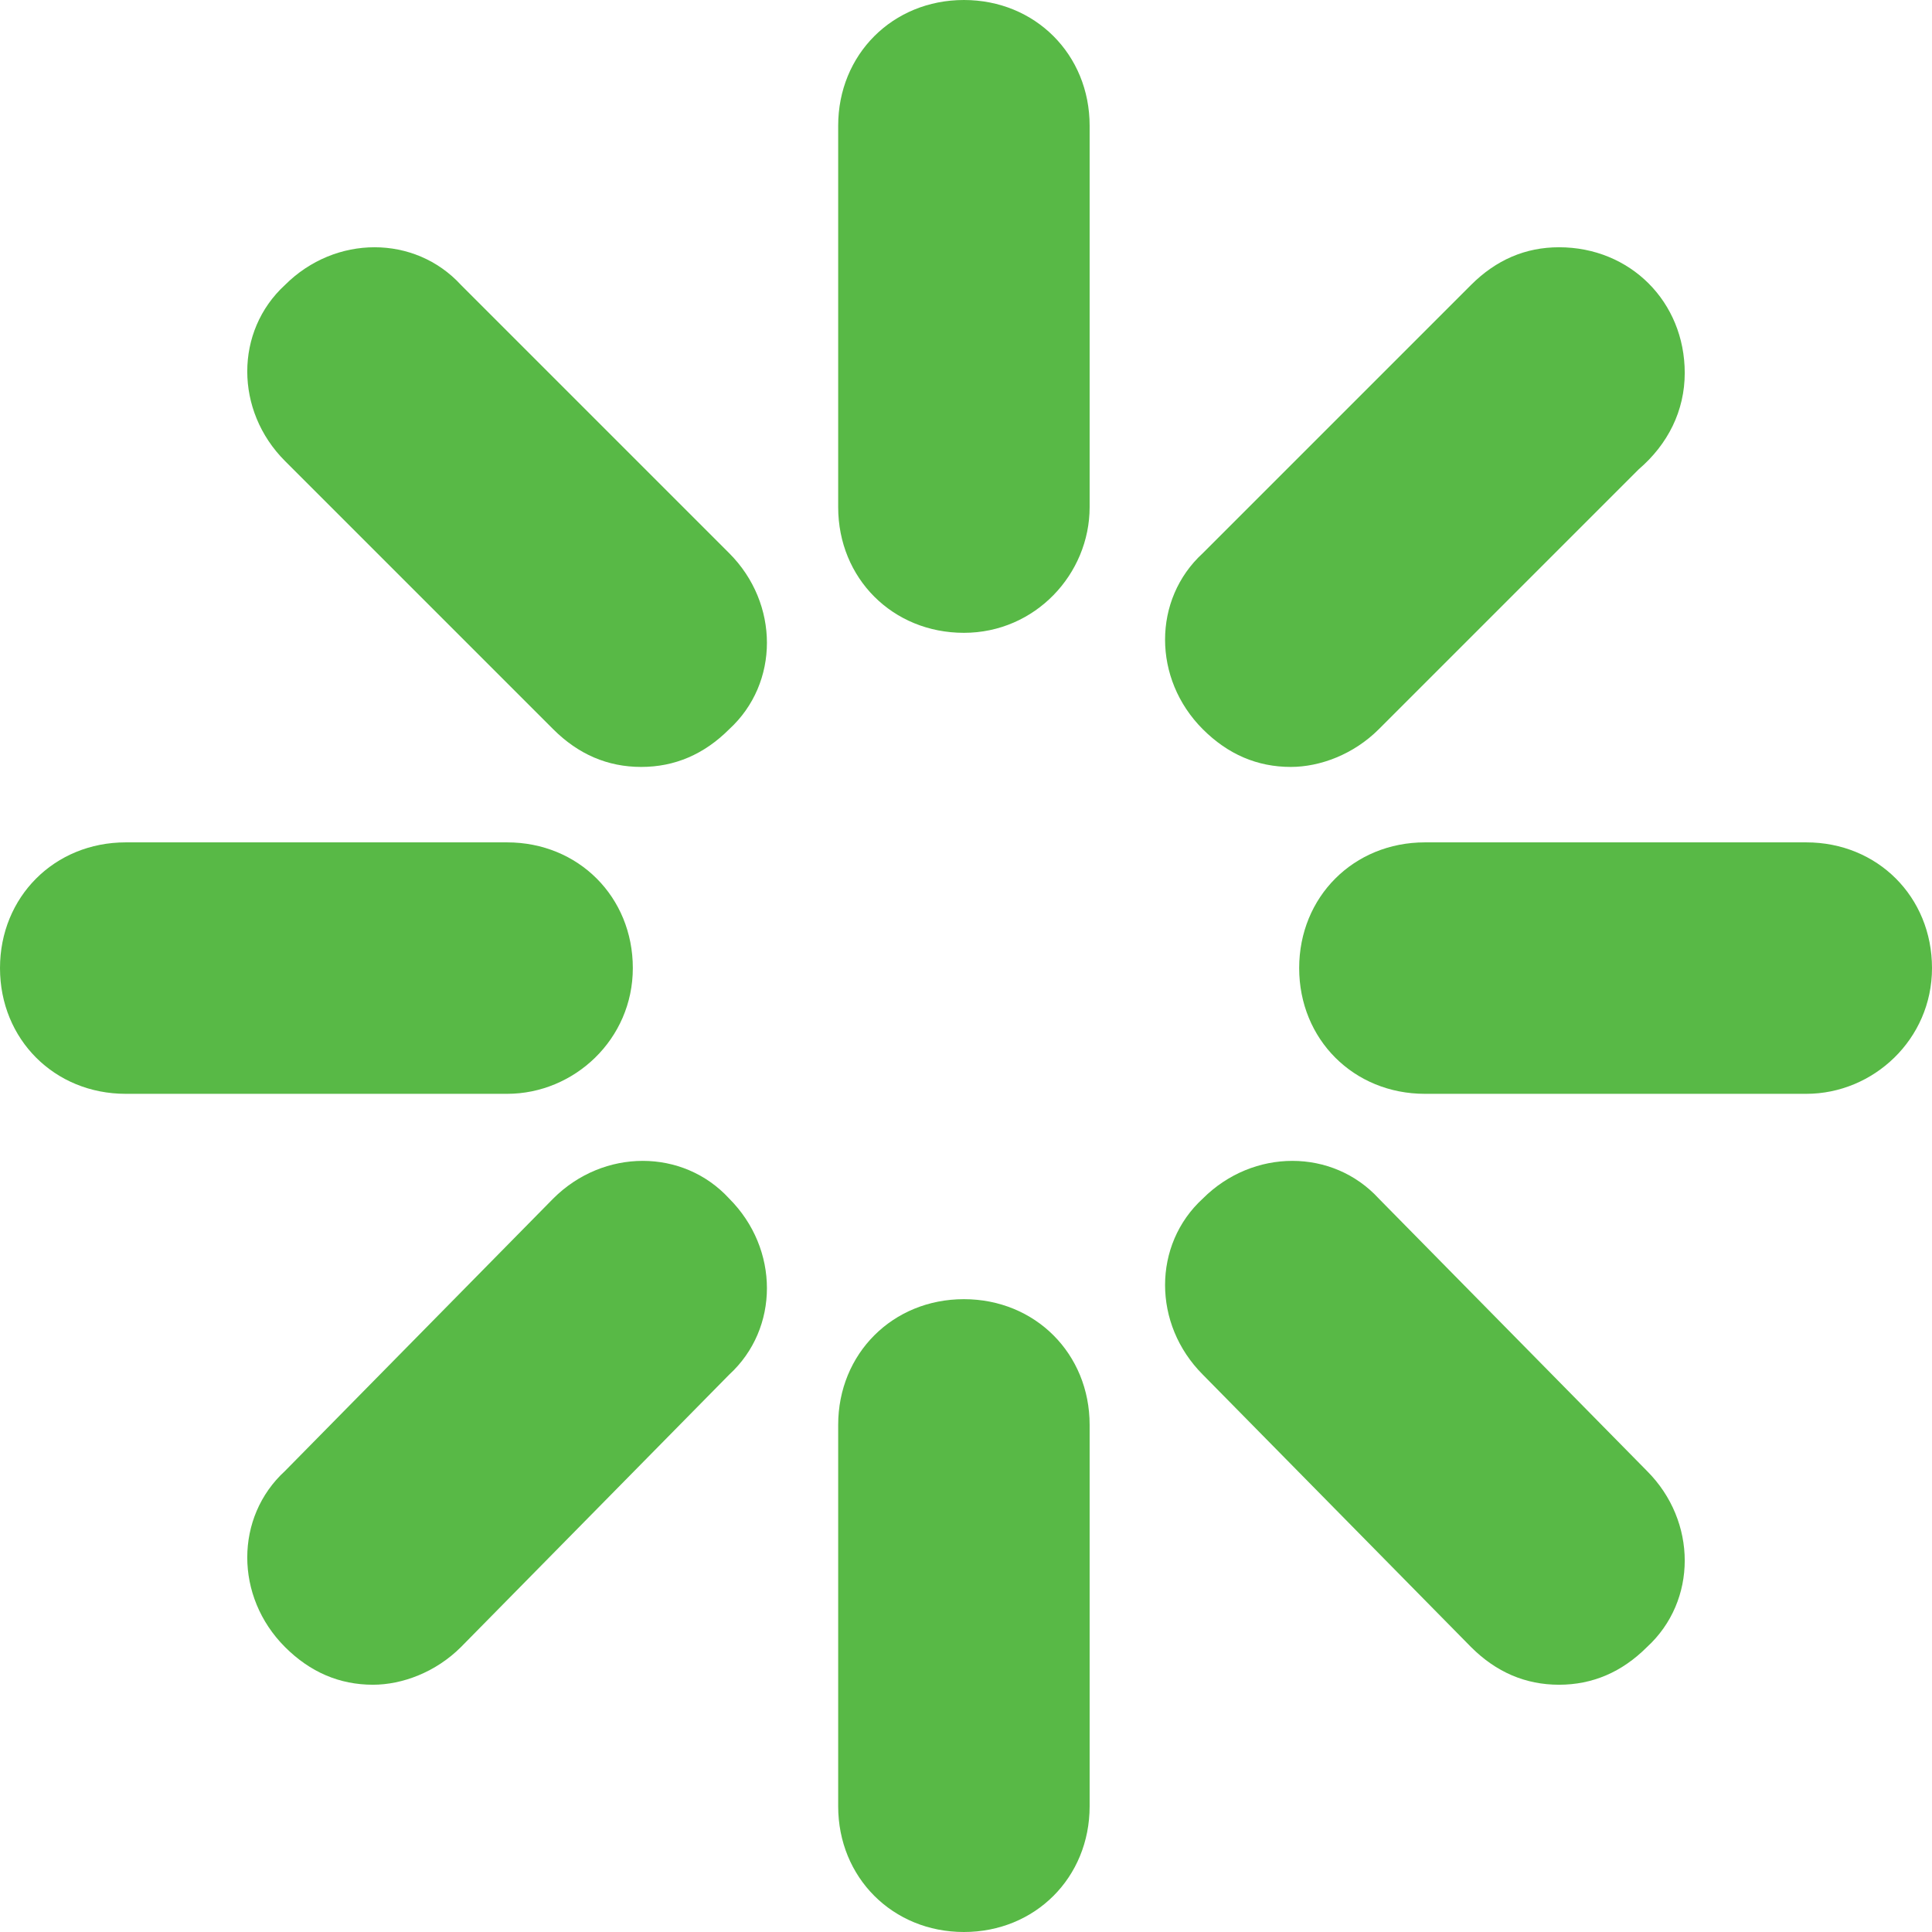
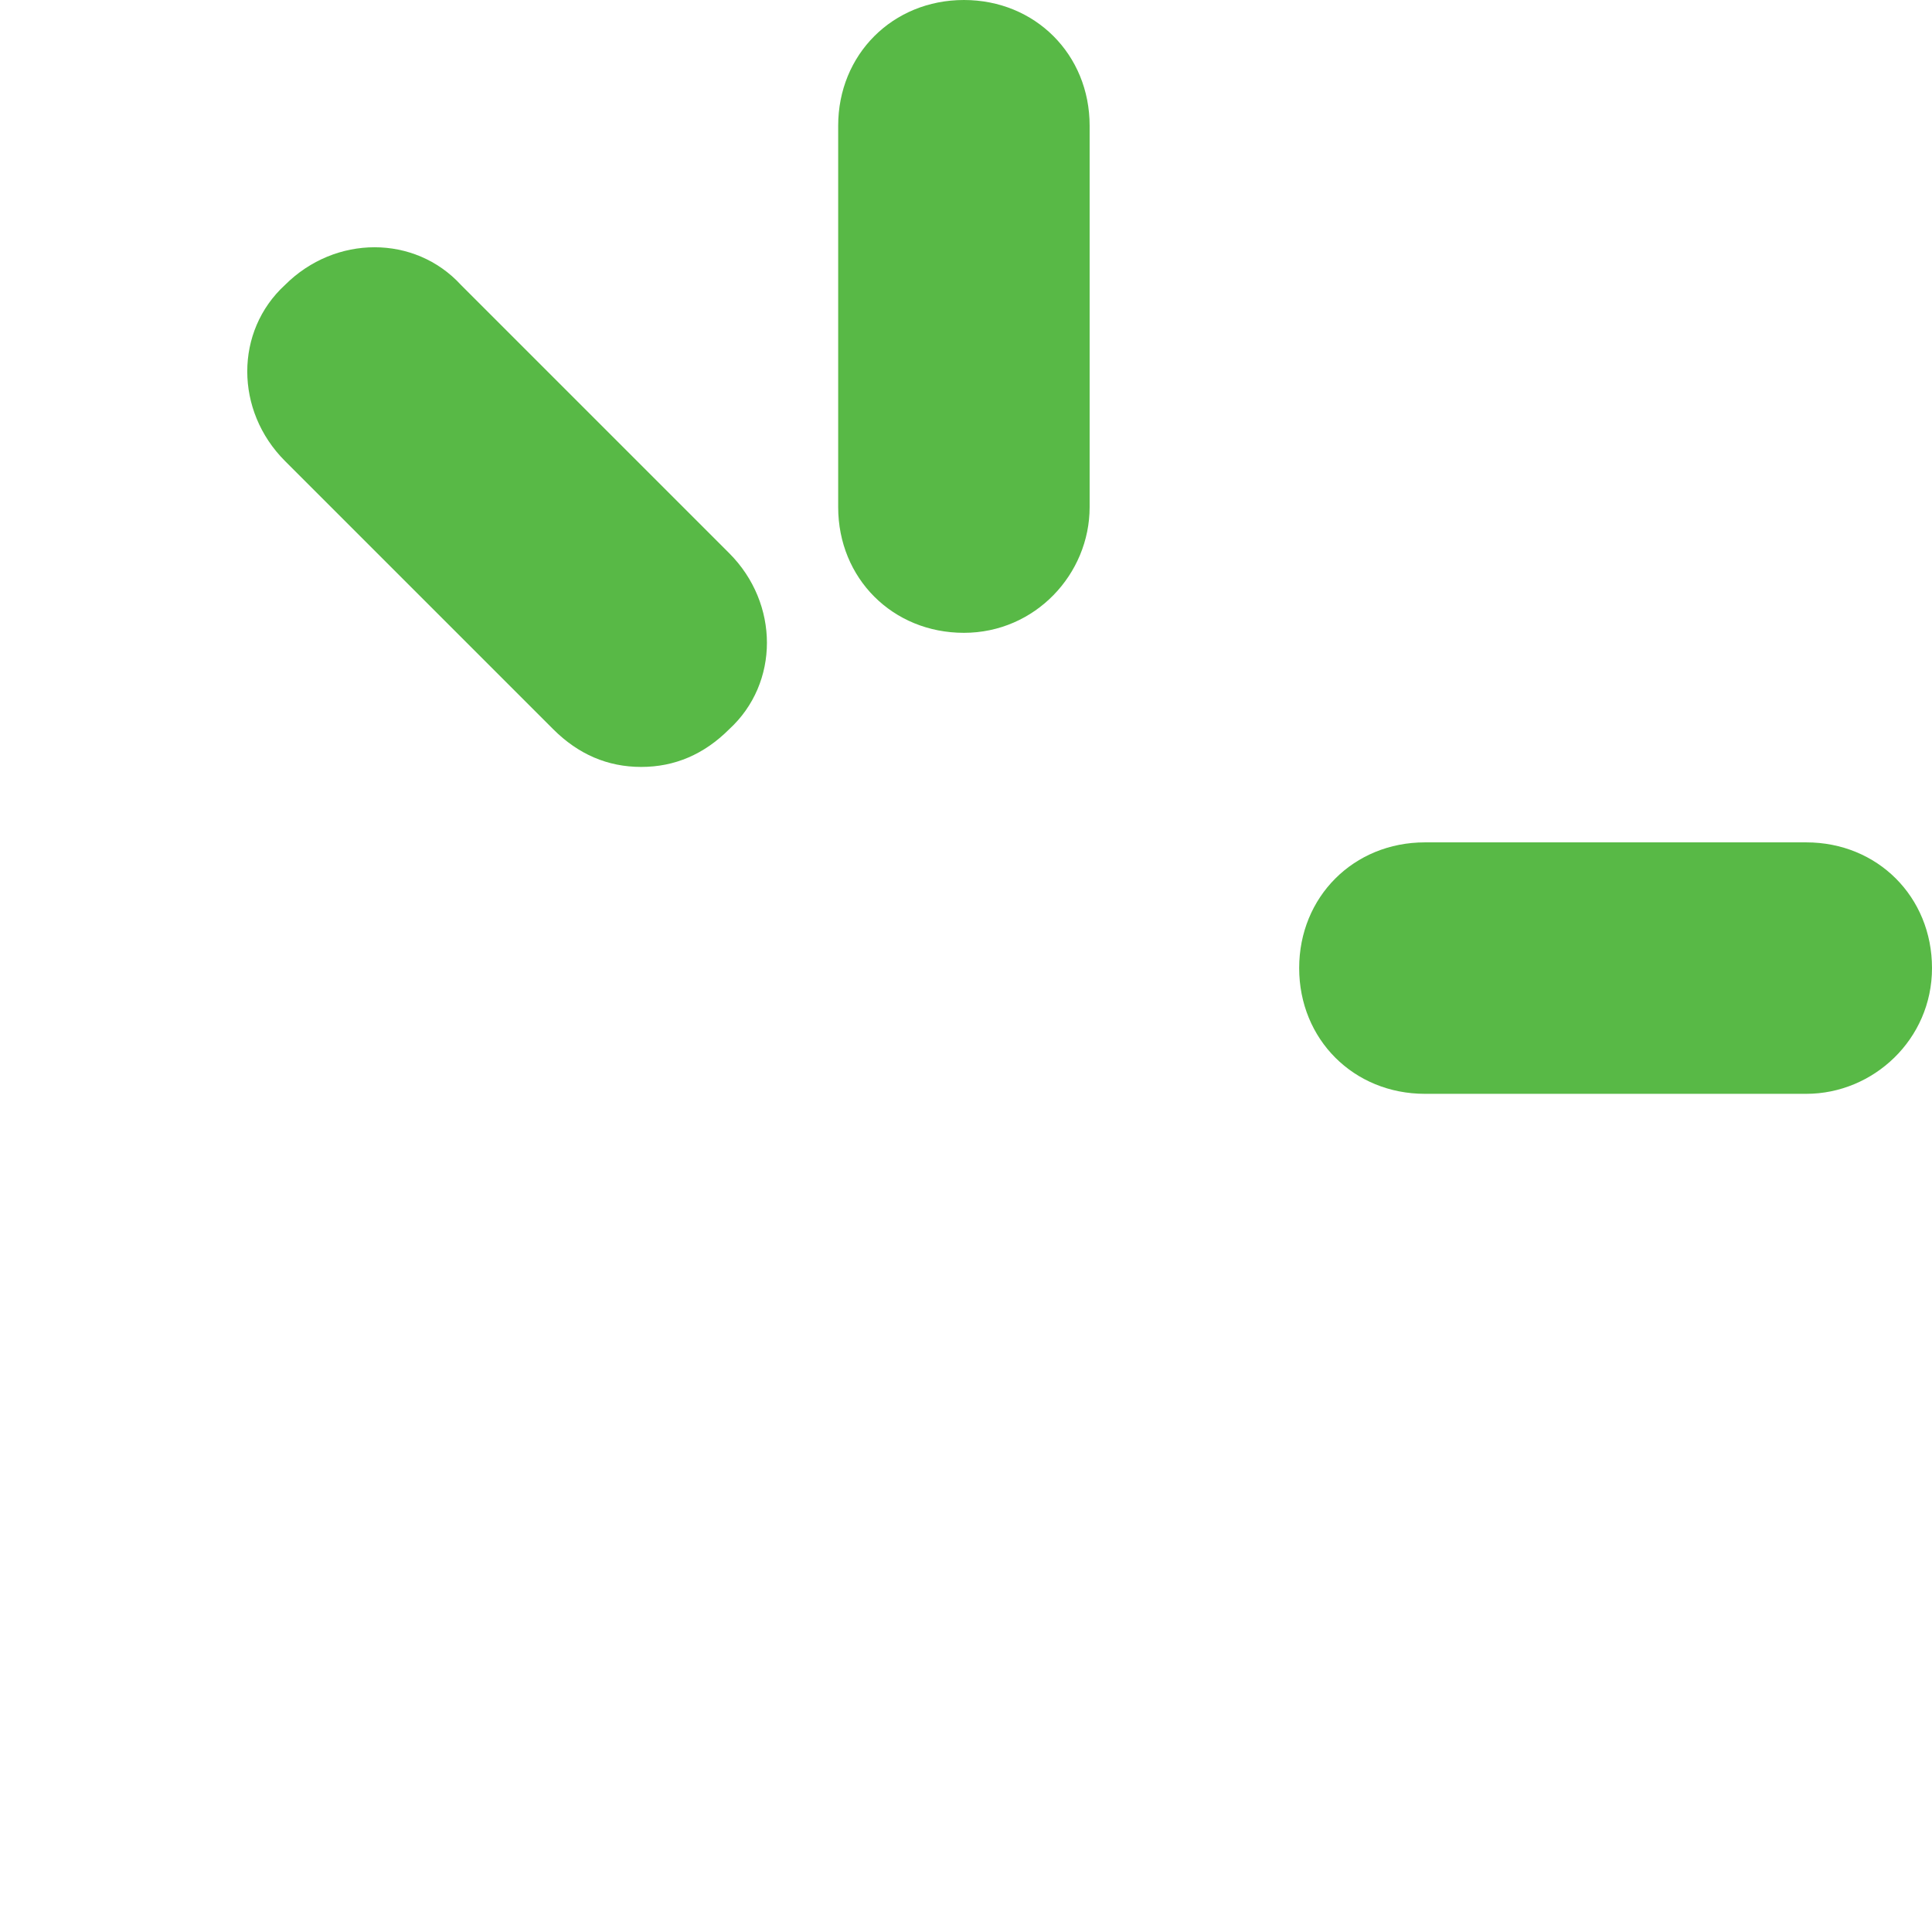
<svg xmlns="http://www.w3.org/2000/svg" id="Слой_1" x="0px" y="0px" viewBox="0 0 46.1 46.1" xml:space="preserve">
  <g>
    <g>
-       <path fill="#58B946" d="M23,46.1c-1.7,0-3-1.3-3-3V34c0-1.7,1.3-3,3-3c1.7,0,3,1.3,3,3v9.1C26,44.8,24.7,46.1,23,46.1z" />
      <path fill="#58B946" d="M23,15.1c-1.7,0-3-1.3-3-3V3c0-1.7,1.3-3,3-3c1.7,0,3,1.3,3,3v9.1C26,13.7,24.7,15.1,23,15.1z" />
-       <path fill="#58B946" d="M37.2,40.2c-0.8,0-1.5-0.3-2.1-0.9l-6.4-6.5c-1.2-1.2-1.2-3.1,0-4.2c1.2-1.2,3.1-1.2,4.2,0l6.4,6.5 c1.2,1.2,1.2,3.1,0,4.2C38.7,39.9,38,40.2,37.2,40.2z" />
      <path fill="#58B946" d="M15.3,18.3c-0.8,0-1.5-0.3-2.1-0.9L6.8,11c-1.2-1.2-1.2-3.1,0-4.2c1.2-1.2,3.1-1.2,4.2,0l6.4,6.4 c1.2,1.2,1.2,3.1,0,4.2C16.8,18,16.1,18.3,15.3,18.3z" />
-       <path fill="#58B946" d="M8.9,40.2c-0.8,0-1.5-0.3-2.1-0.9c-1.2-1.2-1.2-3.1,0-4.2l6.4-6.5c1.2-1.2,3.1-1.2,4.2,0 c1.2,1.2,1.2,3.1,0,4.2L11,39.3C10.4,39.9,9.6,40.2,8.9,40.2z" />
-       <path fill="#58B946" d="M30.8,18.3c-0.8,0-1.5-0.3-2.1-0.9c-1.2-1.2-1.2-3.1,0-4.2l6.4-6.4c0.6-0.6,1.3-0.9,2.1-0.9 c1.7,0,3,1.3,3,3c0,0.9-0.4,1.7-1.1,2.3l-6.2,6.2C32.3,18,31.5,18.3,30.8,18.3z" />
      <path fill="#58B946" d="M43.1,26.1H34c-1.7,0-3-1.3-3-3s1.3-3,3-3h9.1c1.7,0,3,1.3,3,3S44.7,26.1,43.1,26.1z" />
-       <path fill="#58B946" d="M12.1,26.1H3c-1.7,0-3-1.3-3-3s1.3-3,3-3h9.1c1.7,0,3,1.3,3,3S13.7,26.1,12.1,26.1z" />
    </g>
  </g>
</svg>